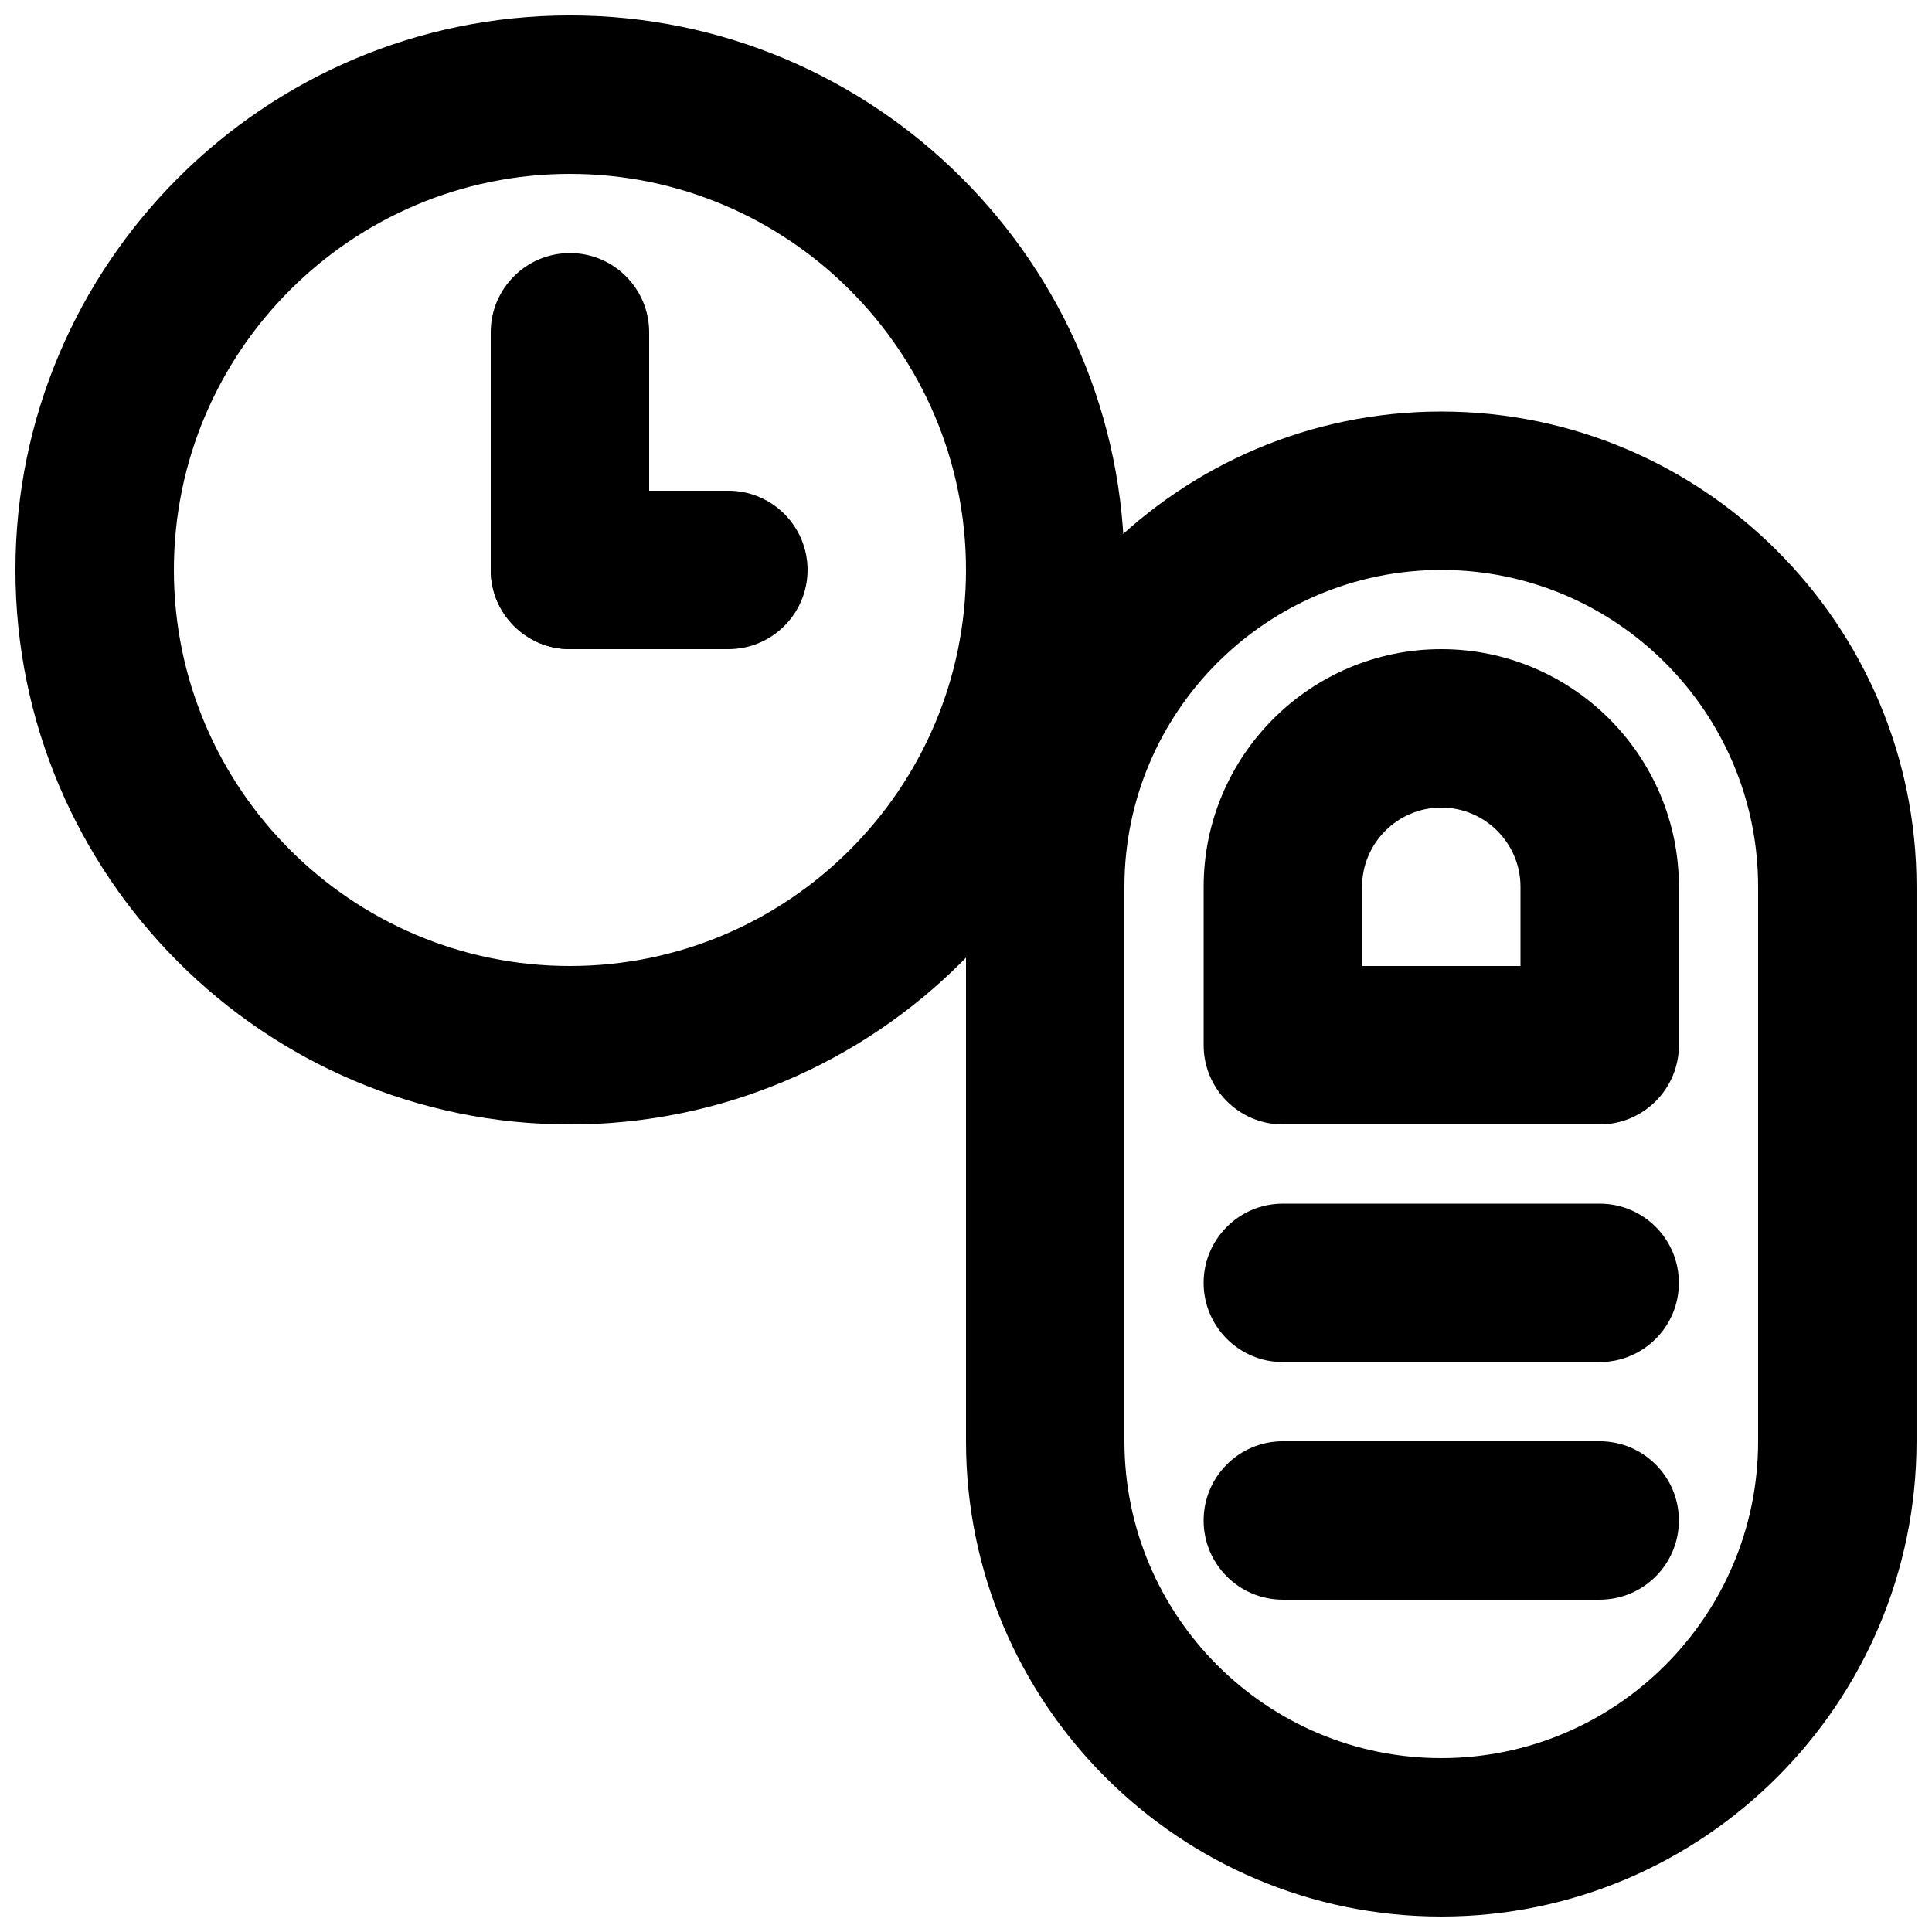
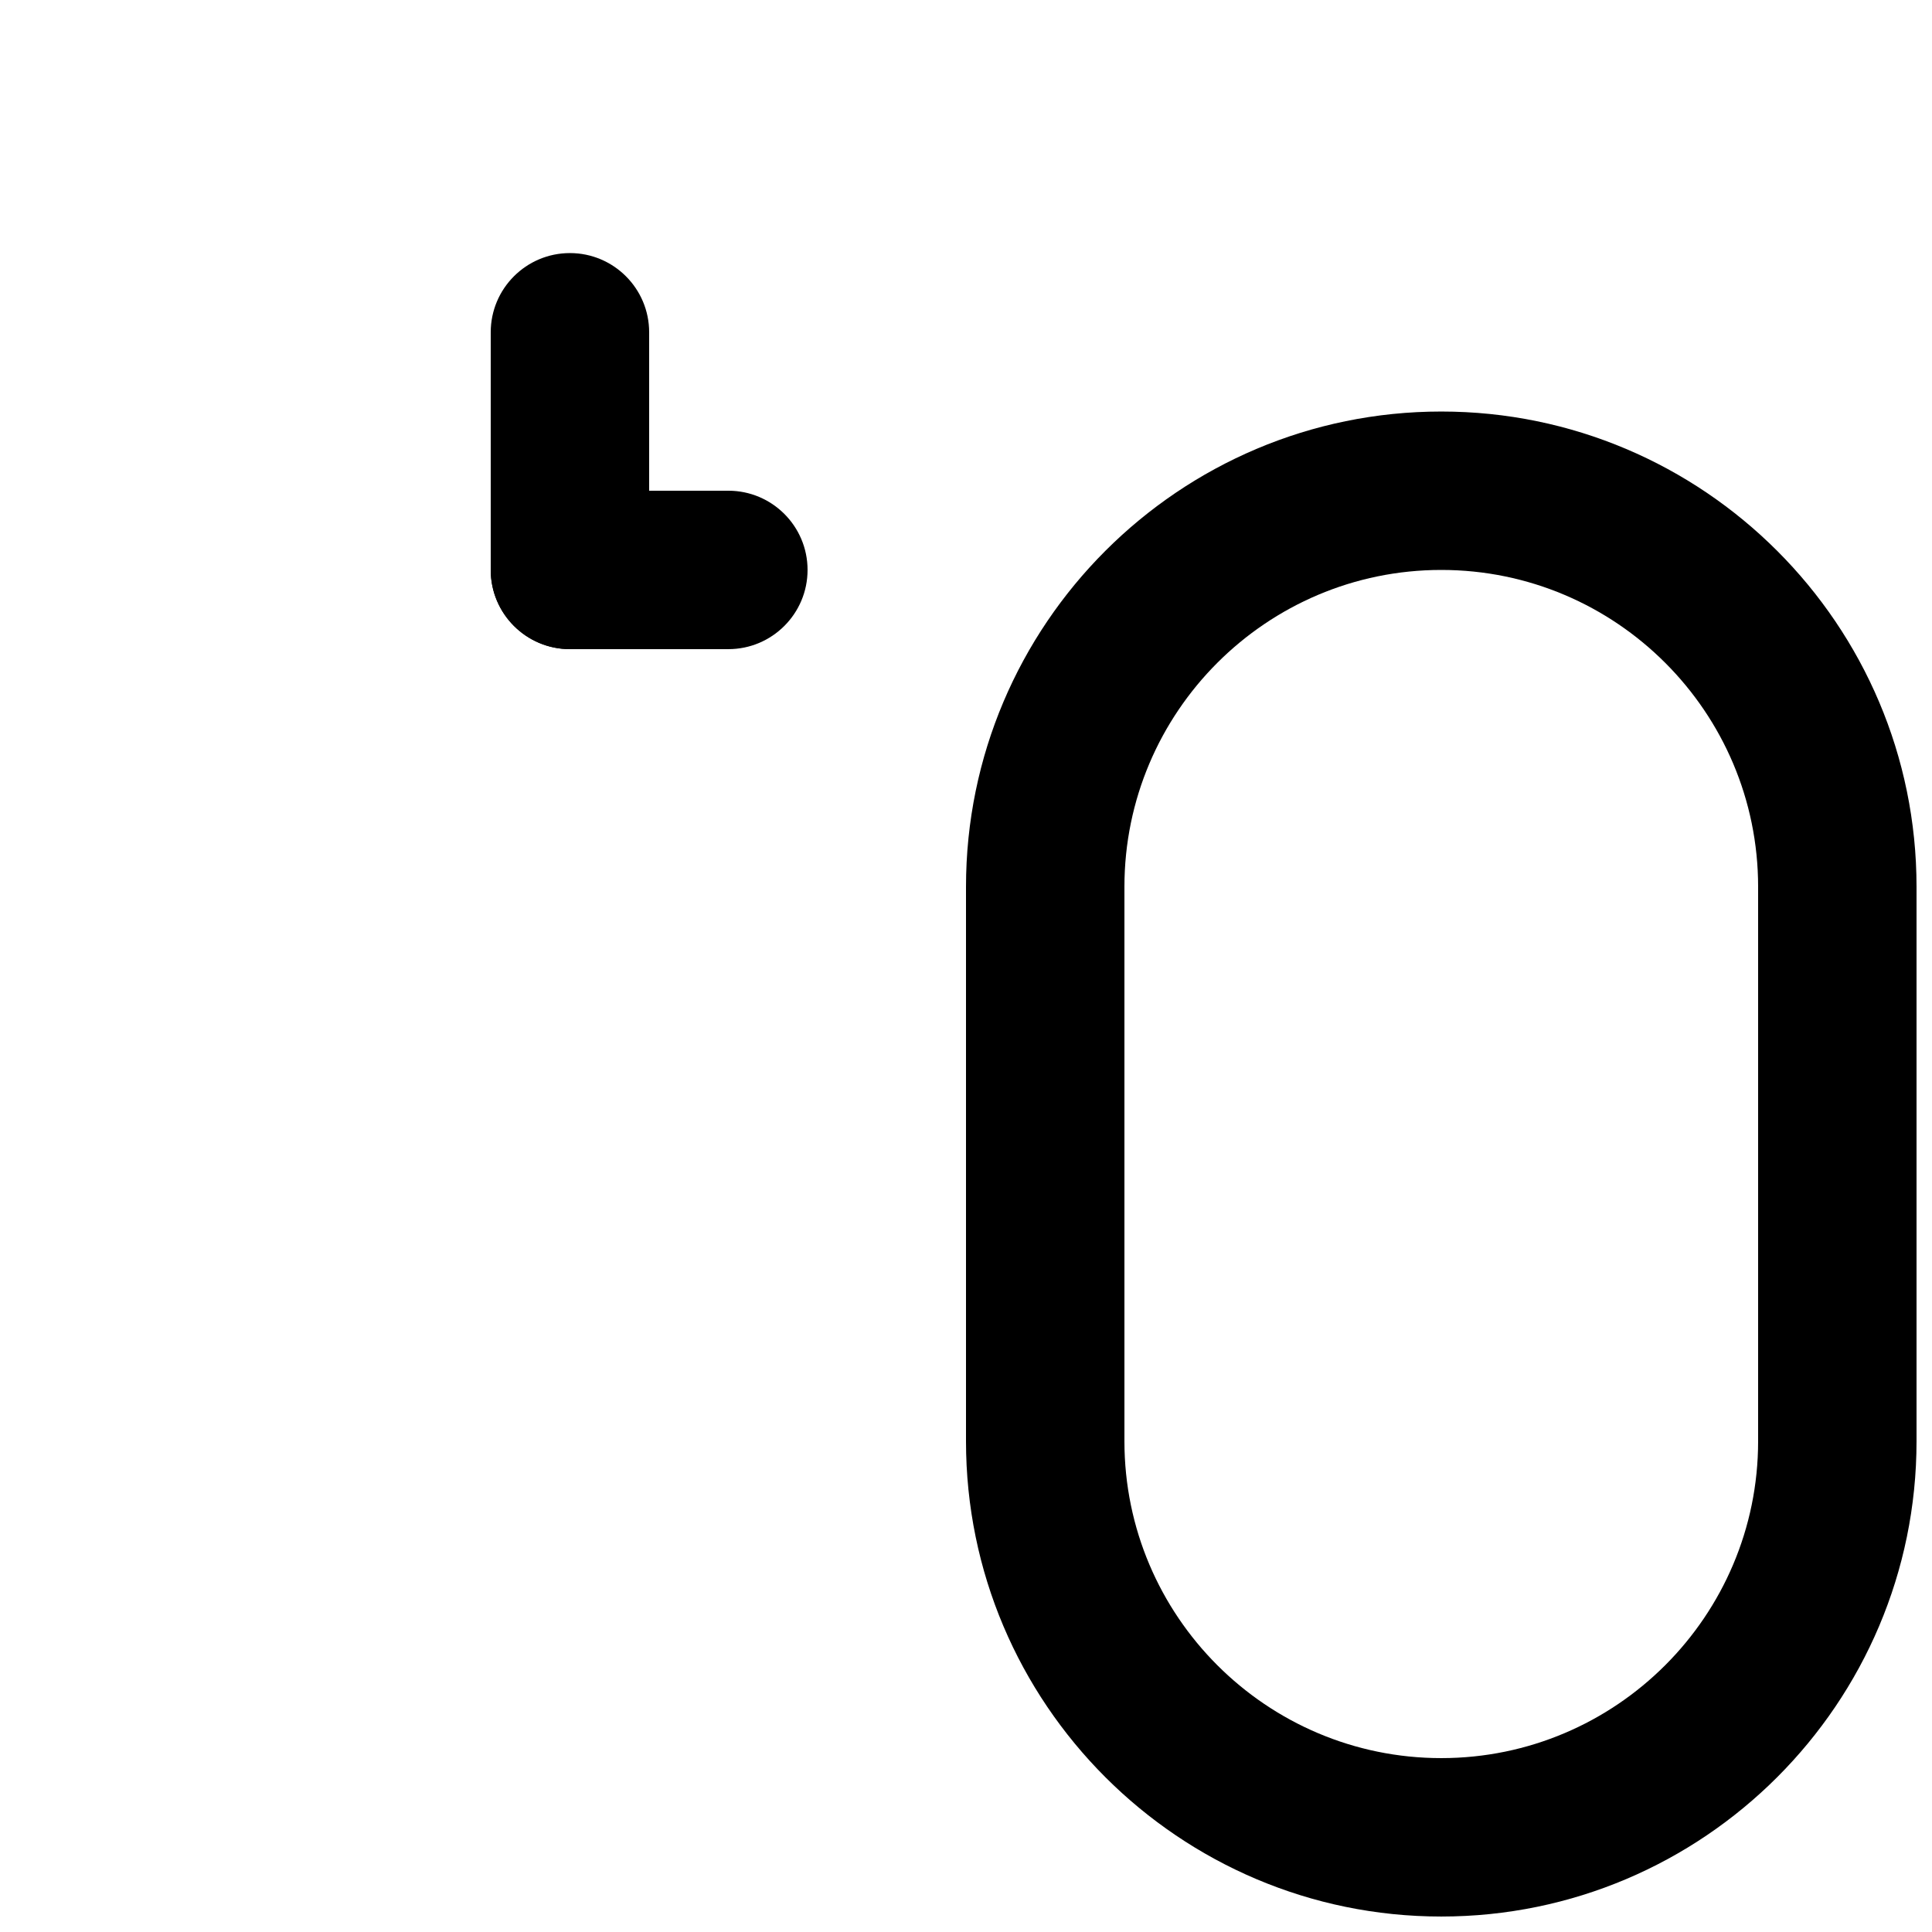
<svg xmlns="http://www.w3.org/2000/svg" width="800px" height="800px" version="1.1" viewBox="144 144 512 512">
  <defs>
    <clipPath id="b">
      <path d="m400 253h251.9v398.9h-251.9z" />
    </clipPath>
    <clipPath id="a">
-       <path d="m148.09 148.09h293.91v293.91h-293.91z" />
-     </clipPath>
+       </clipPath>
  </defs>
  <g clip-path="url(#b)">
    <path d="m525.95 295.04c-46.309 0-83.965 37.66-83.965 83.969v146.94c0 46.309 37.656 83.969 83.965 83.969 46.309 0 83.969-37.66 83.969-83.969v-146.94c0-46.309-37.66-83.969-83.969-83.969m0 356.86c-69.461 0-125.95-56.488-125.95-125.95v-146.94c0-69.465 56.488-125.95 125.95-125.95 69.465 0 125.95 56.488 125.95 125.95v146.94c0 69.465-56.488 125.95-125.95 125.95" fill-rule="evenodd" />
  </g>
-   <path d="m504.96 400h41.984v-20.992c0-11.566-9.426-20.992-20.992-20.992-11.566 0-20.992 9.426-20.992 20.992zm62.977 41.984h-83.969c-11.586 0-20.988-9.406-20.988-20.992v-41.984c0-34.723 28.254-62.977 62.973-62.977 34.723 0 62.977 28.254 62.977 62.977v41.984c0 11.586-9.402 20.992-20.992 20.992z" fill-rule="evenodd" />
-   <path d="m567.93 504.96h-83.969c-11.586 0-20.988-9.402-20.988-20.992 0-11.586 9.402-20.988 20.988-20.988h83.969c11.59 0 20.992 9.402 20.992 20.988 0 11.59-9.402 20.992-20.992 20.992" fill-rule="evenodd" />
-   <path d="m567.93 567.93h-83.969c-11.586 0-20.988-9.402-20.988-20.992 0-11.586 9.402-20.992 20.988-20.992h83.969c11.59 0 20.992 9.406 20.992 20.992 0 11.59-9.402 20.992-20.992 20.992" fill-rule="evenodd" />
  <path d="m295.04 316.03c-11.59 0-20.992-9.406-20.992-20.992v-62.977c0-11.59 9.402-20.992 20.992-20.992 11.586 0 20.992 9.402 20.992 20.992v62.977c0 11.586-9.406 20.992-20.992 20.992" fill-rule="evenodd" />
  <path d="m337.02 316.03h-41.984c-11.59 0-20.992-9.406-20.992-20.992 0-11.59 9.402-20.992 20.992-20.992h41.984c11.586 0 20.992 9.402 20.992 20.992 0 11.586-9.406 20.992-20.992 20.992" fill-rule="evenodd" />
  <g clip-path="url(#a)">
-     <path d="m295.04 190.08c-57.875 0-104.96 47.086-104.96 104.96s47.086 104.96 104.96 104.96 104.96-47.086 104.96-104.96-47.086-104.96-104.96-104.96m0 251.91c-81.031 0-146.95-65.918-146.95-146.95 0-81.031 65.914-146.95 146.95-146.95 81.027 0 146.95 65.914 146.95 146.95 0 81.027-65.918 146.95-146.95 146.95" fill-rule="evenodd" />
-   </g>
+     </g>
</svg>